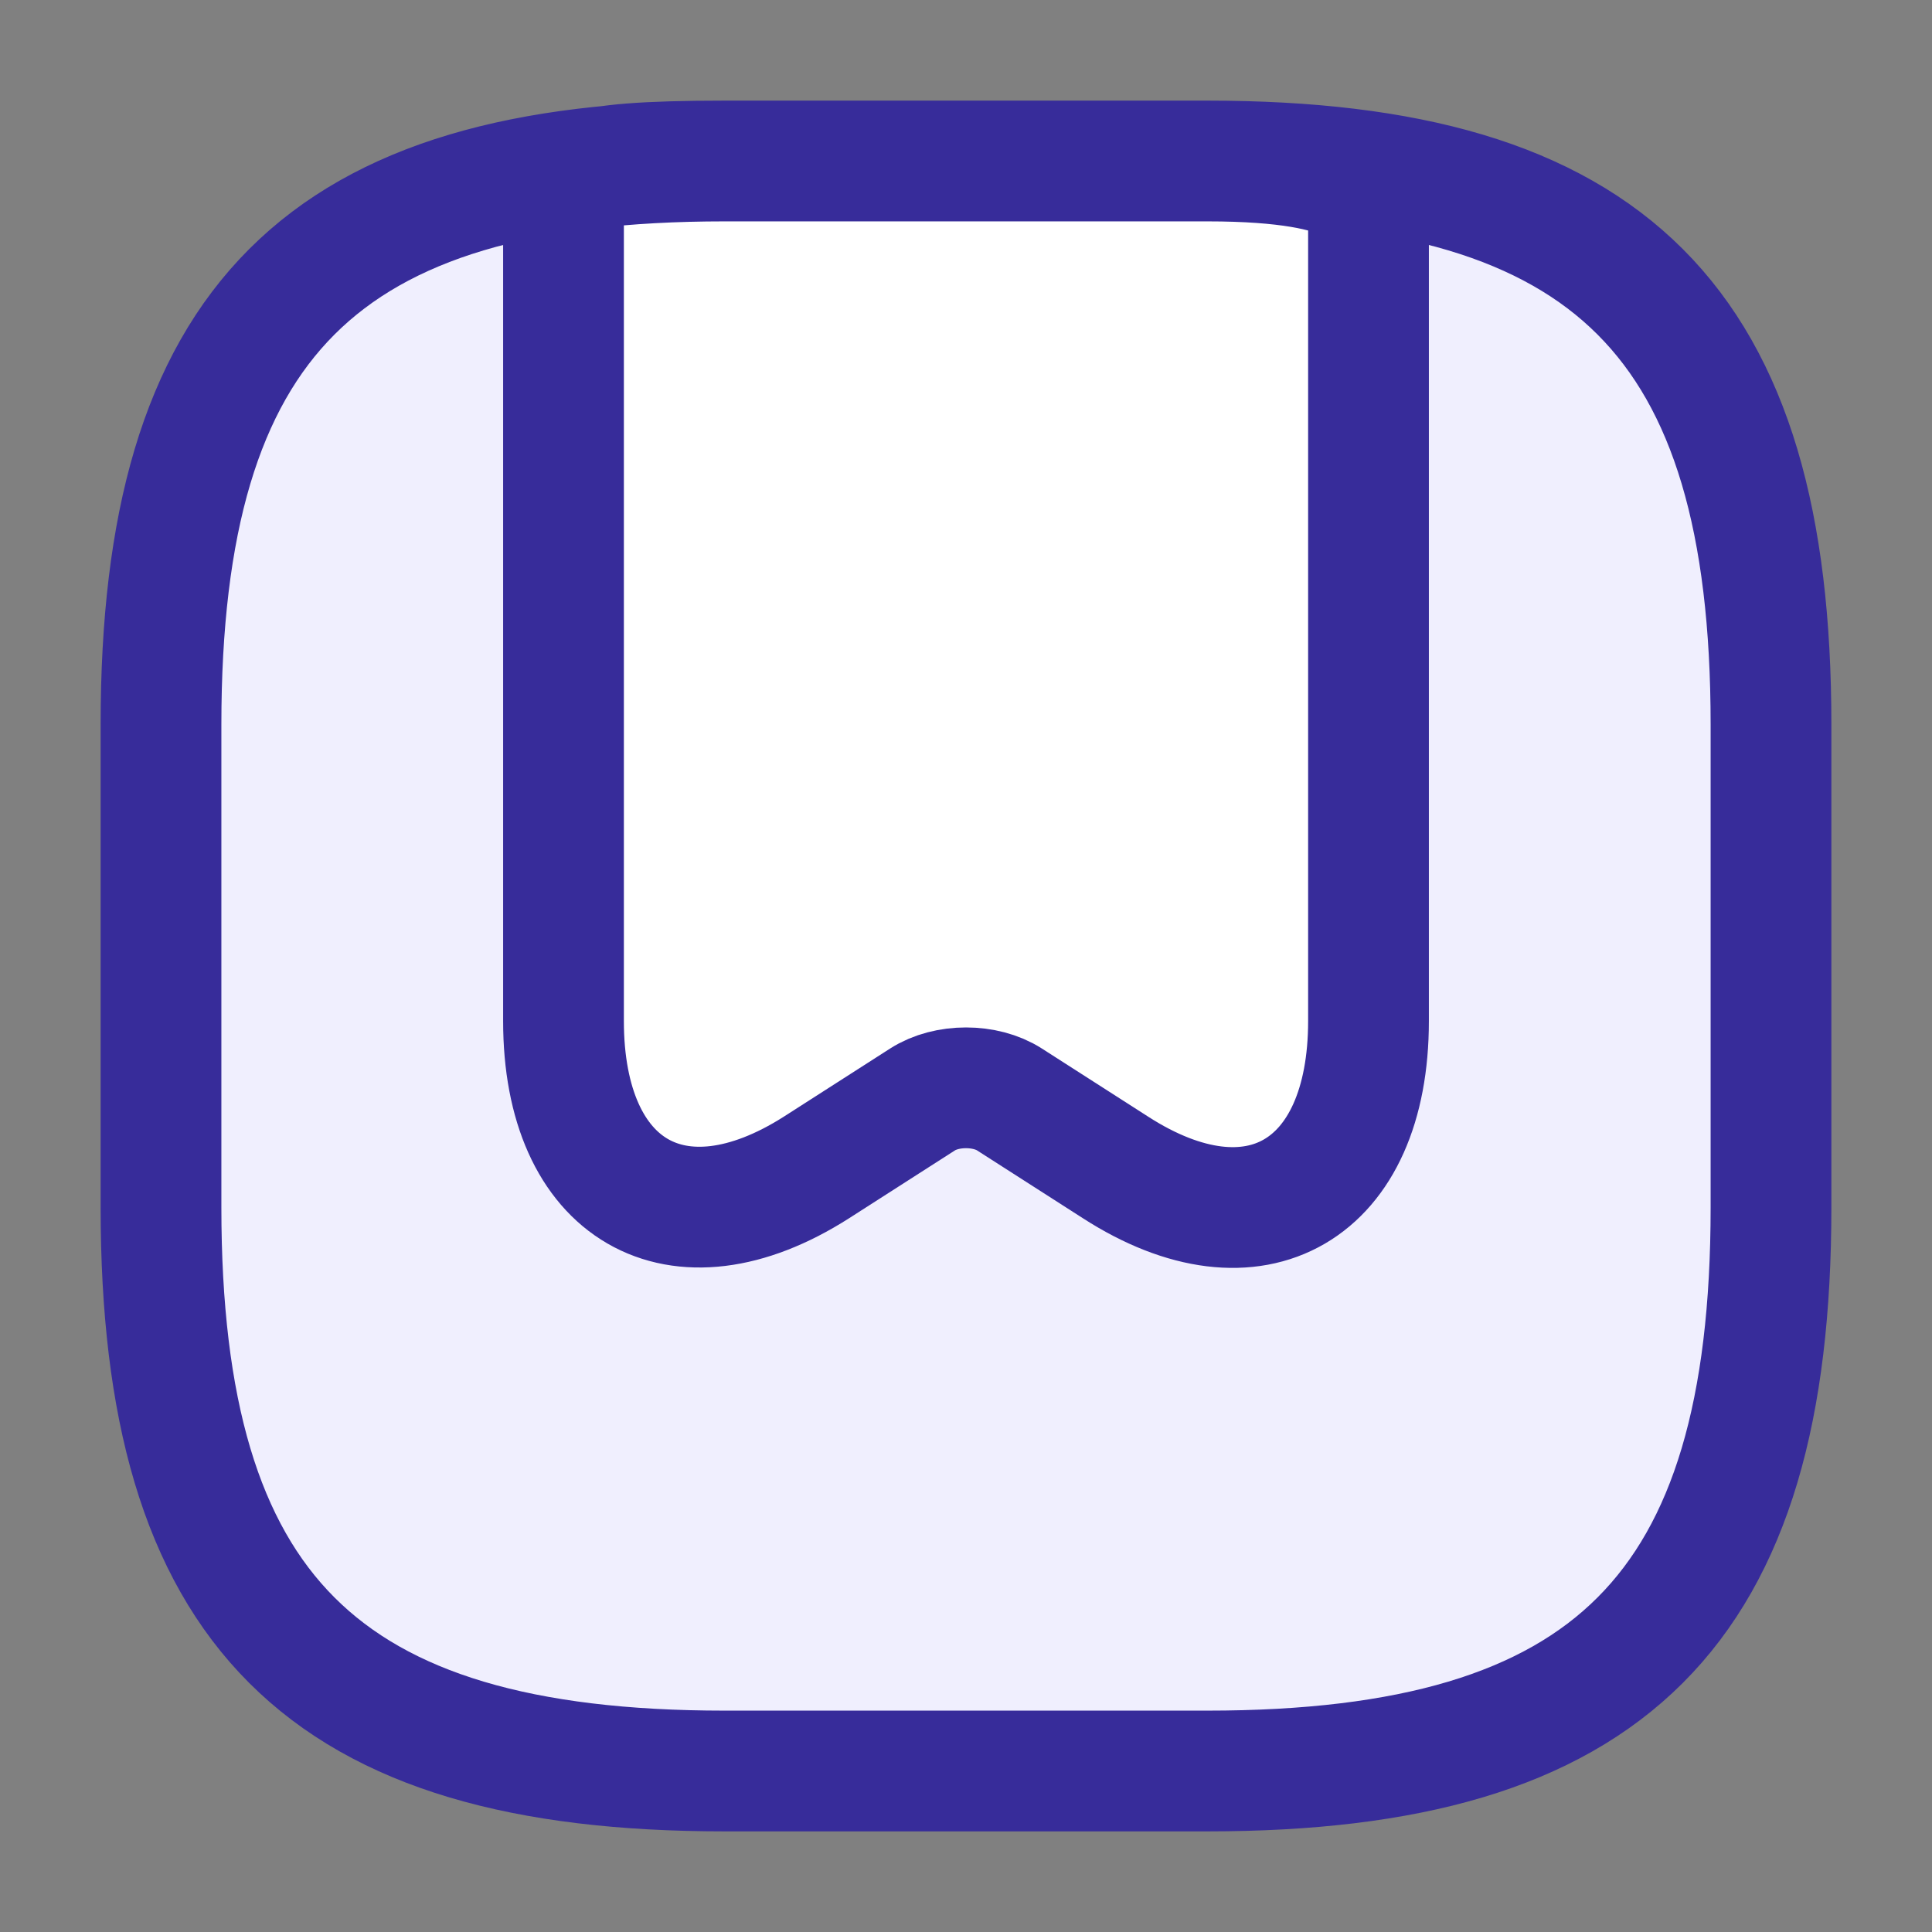
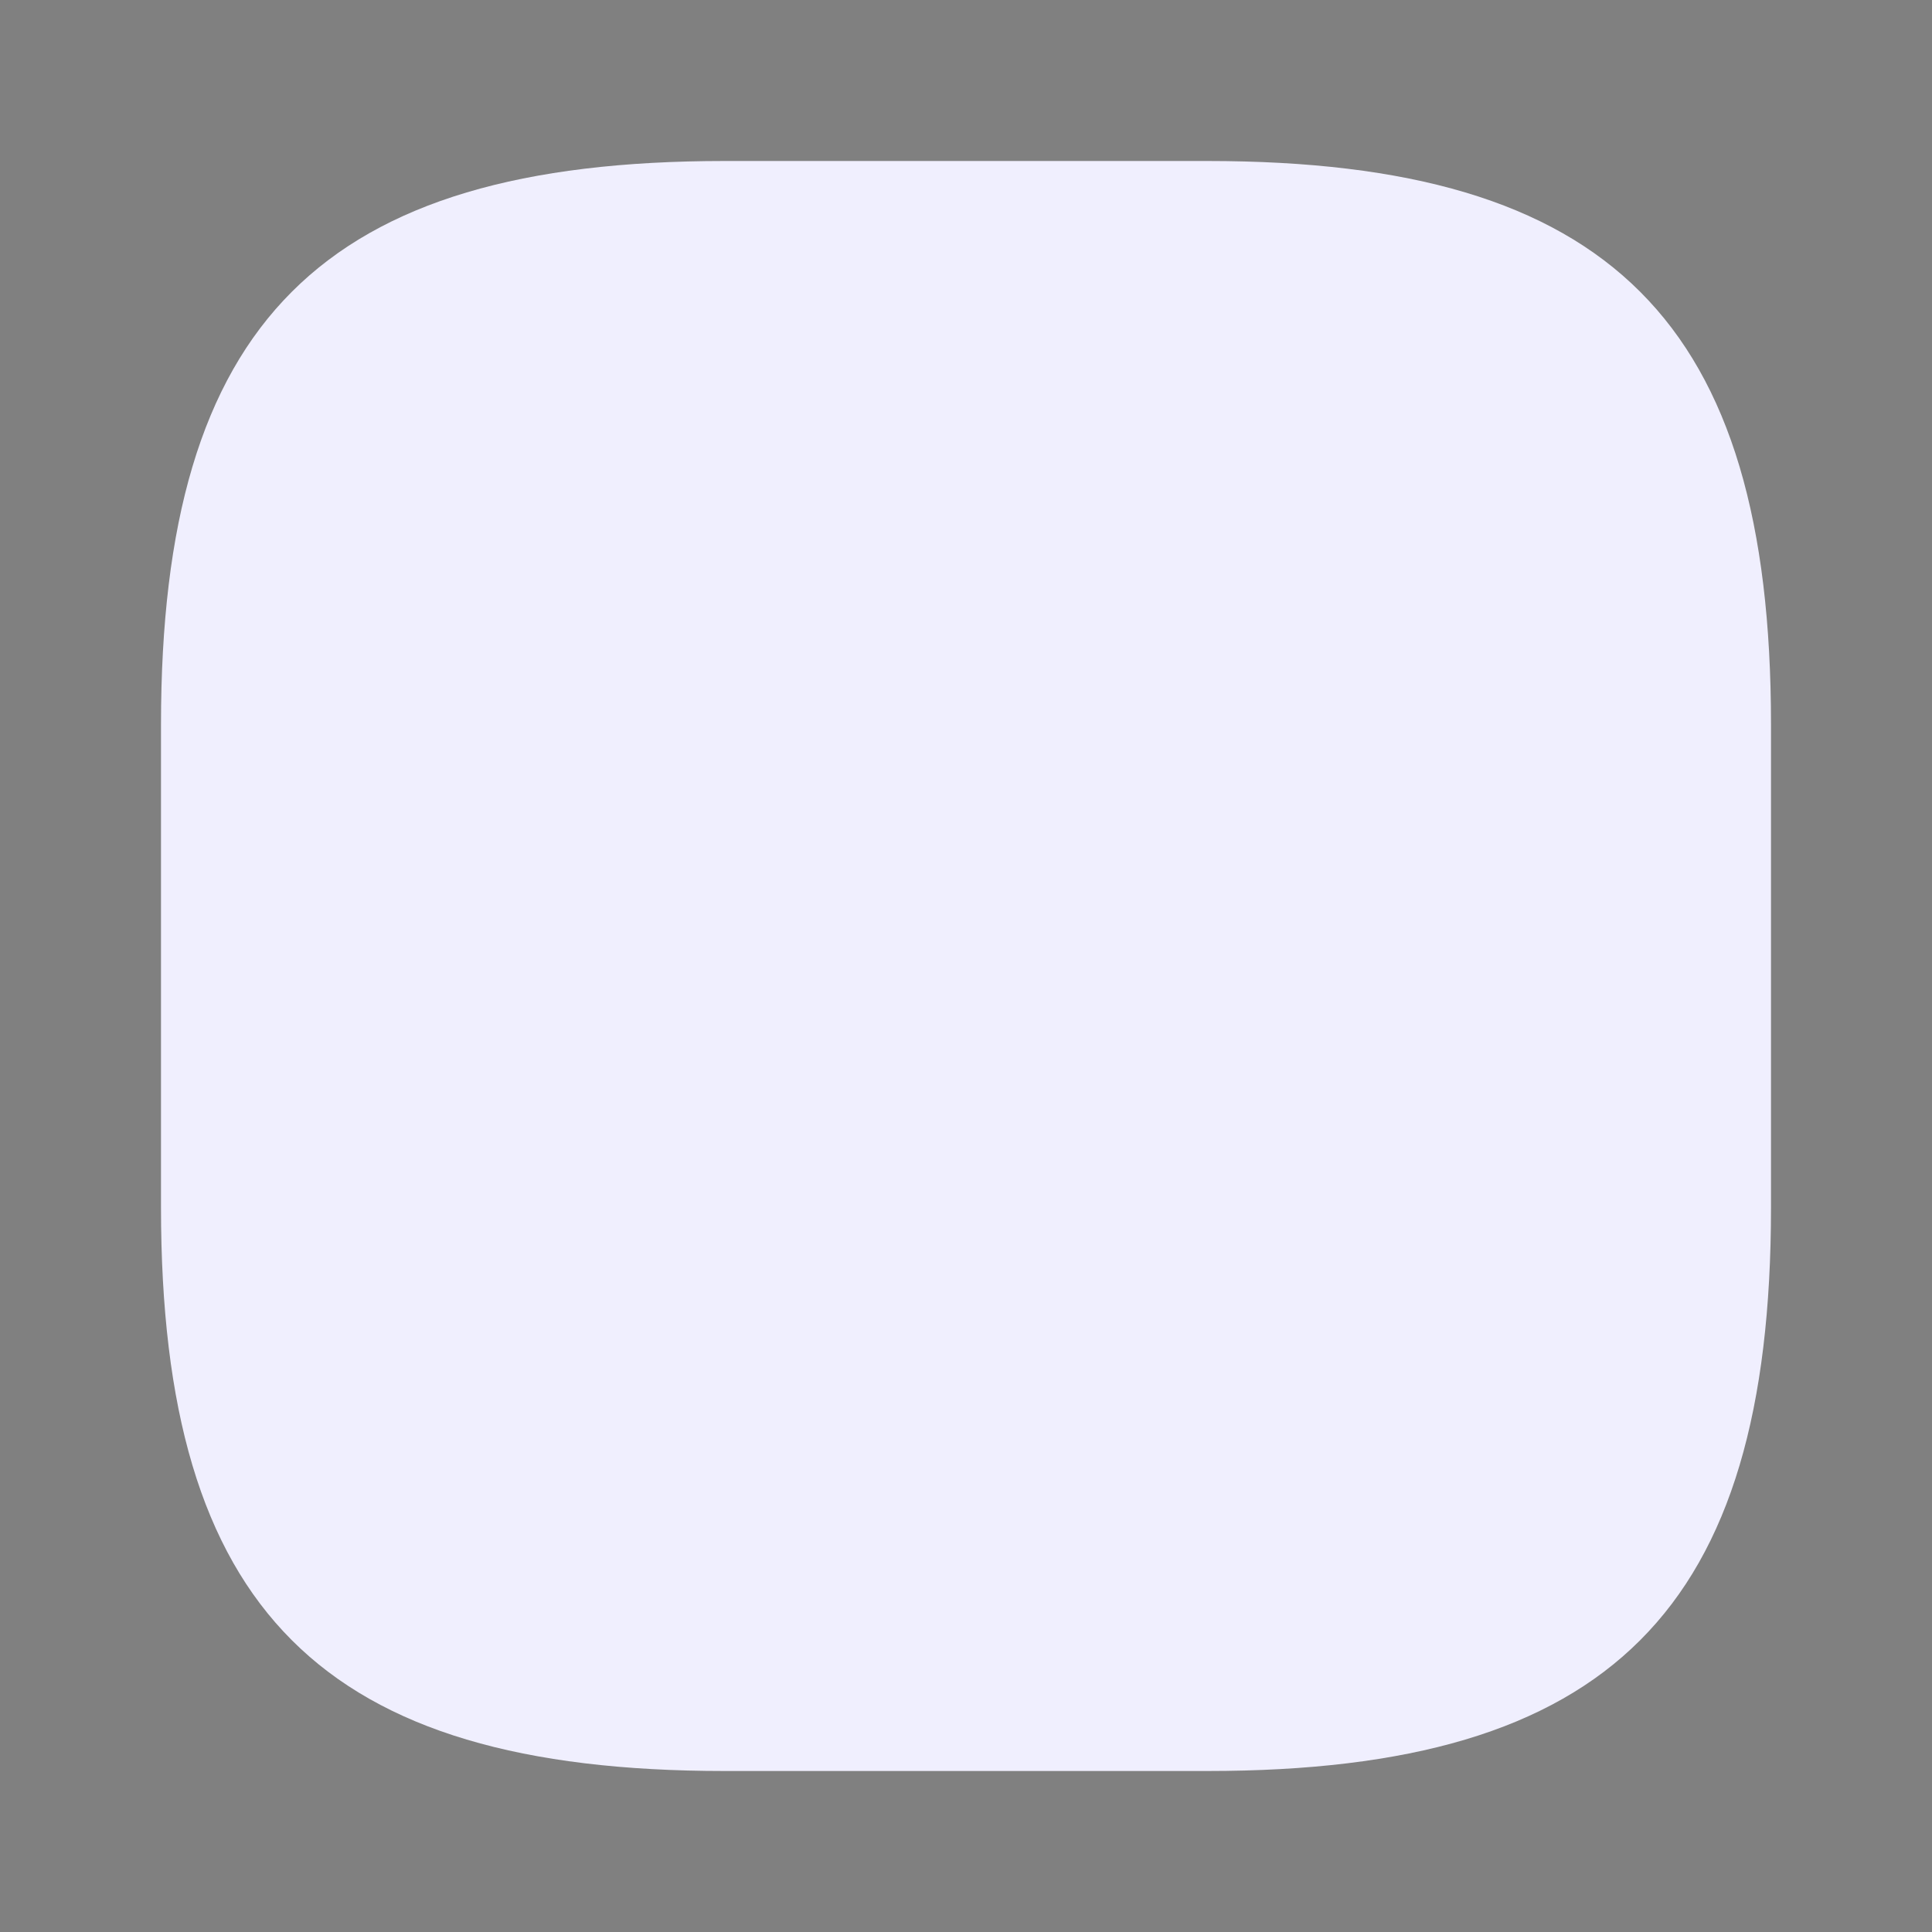
<svg xmlns="http://www.w3.org/2000/svg" width="24" height="24" viewBox="0 0 24 24" fill="none">
  <rect x="0" y="0" width="24" height="24" fill="#808080" stroke="none" />
  <path d="M9 22H15C20 22 22 20 22 15V9C22 4 20 2 15 2H9C4 2 2 4 2 9V15C2 20 4 22 9 22Z" fill="#F0EFFE" />
-   <path d="M13.86 14.504C15.59 15.617 17 14.793 17 12.684V2.5C17 2.5 17 2 15 2H9C7 2 7 2.183 7 2.5V12.684C7 14.793 8.41 15.606 10.14 14.504L11.46 13.658C11.76 13.465 12.24 13.465 12.54 13.658L13.86 14.504Z" fill="white" />
-   <path d="M15 2C20 2 22 4 22 9V15C22 20 20 22 15 22H9C4 22 2 20 2 15V9C2 4 4 2 9 2M15 2H9M15 2C17 2 17 2.5 17 2.5V12.684C17 14.793 15.59 15.617 13.86 14.504L12.54 13.658C12.24 13.465 11.76 13.465 11.46 13.658L10.14 14.504C8.41 15.606 7 14.793 7 12.684V2.5C7 2.183 7 2 9 2" stroke="#372C9A" stroke-width="1.5" stroke-linecap="round" stroke-linejoin="round" />
</svg>